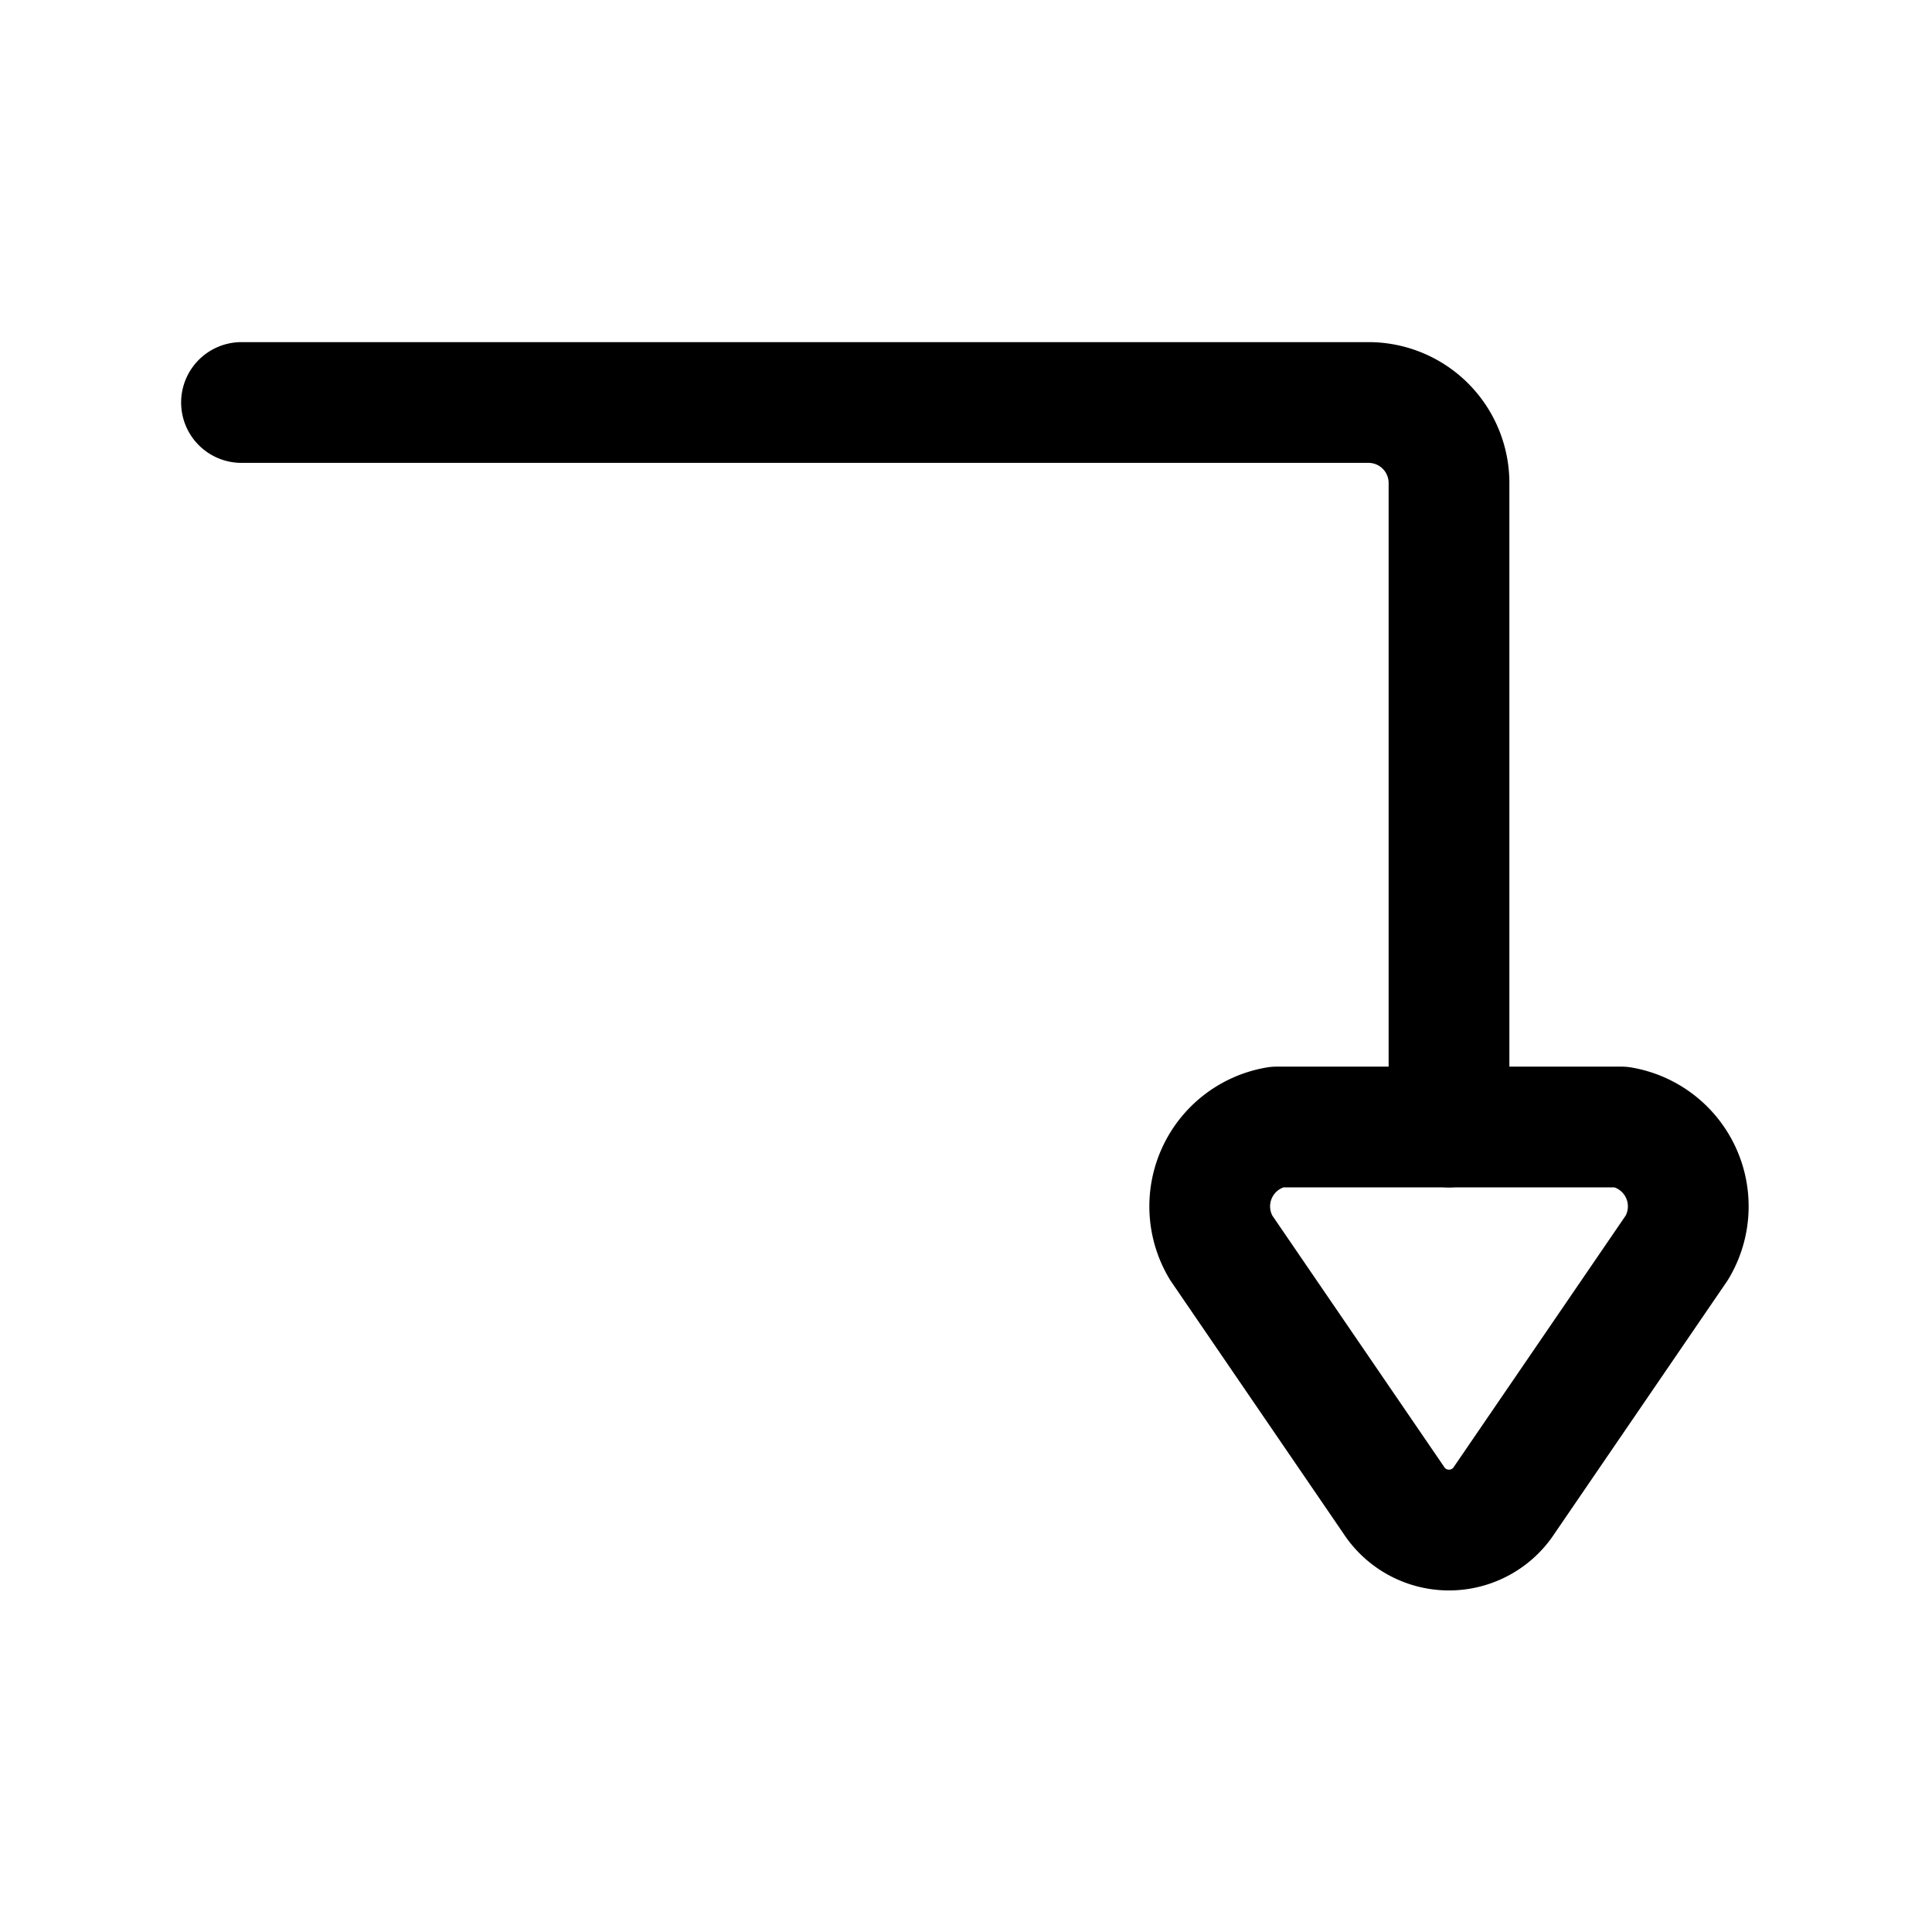
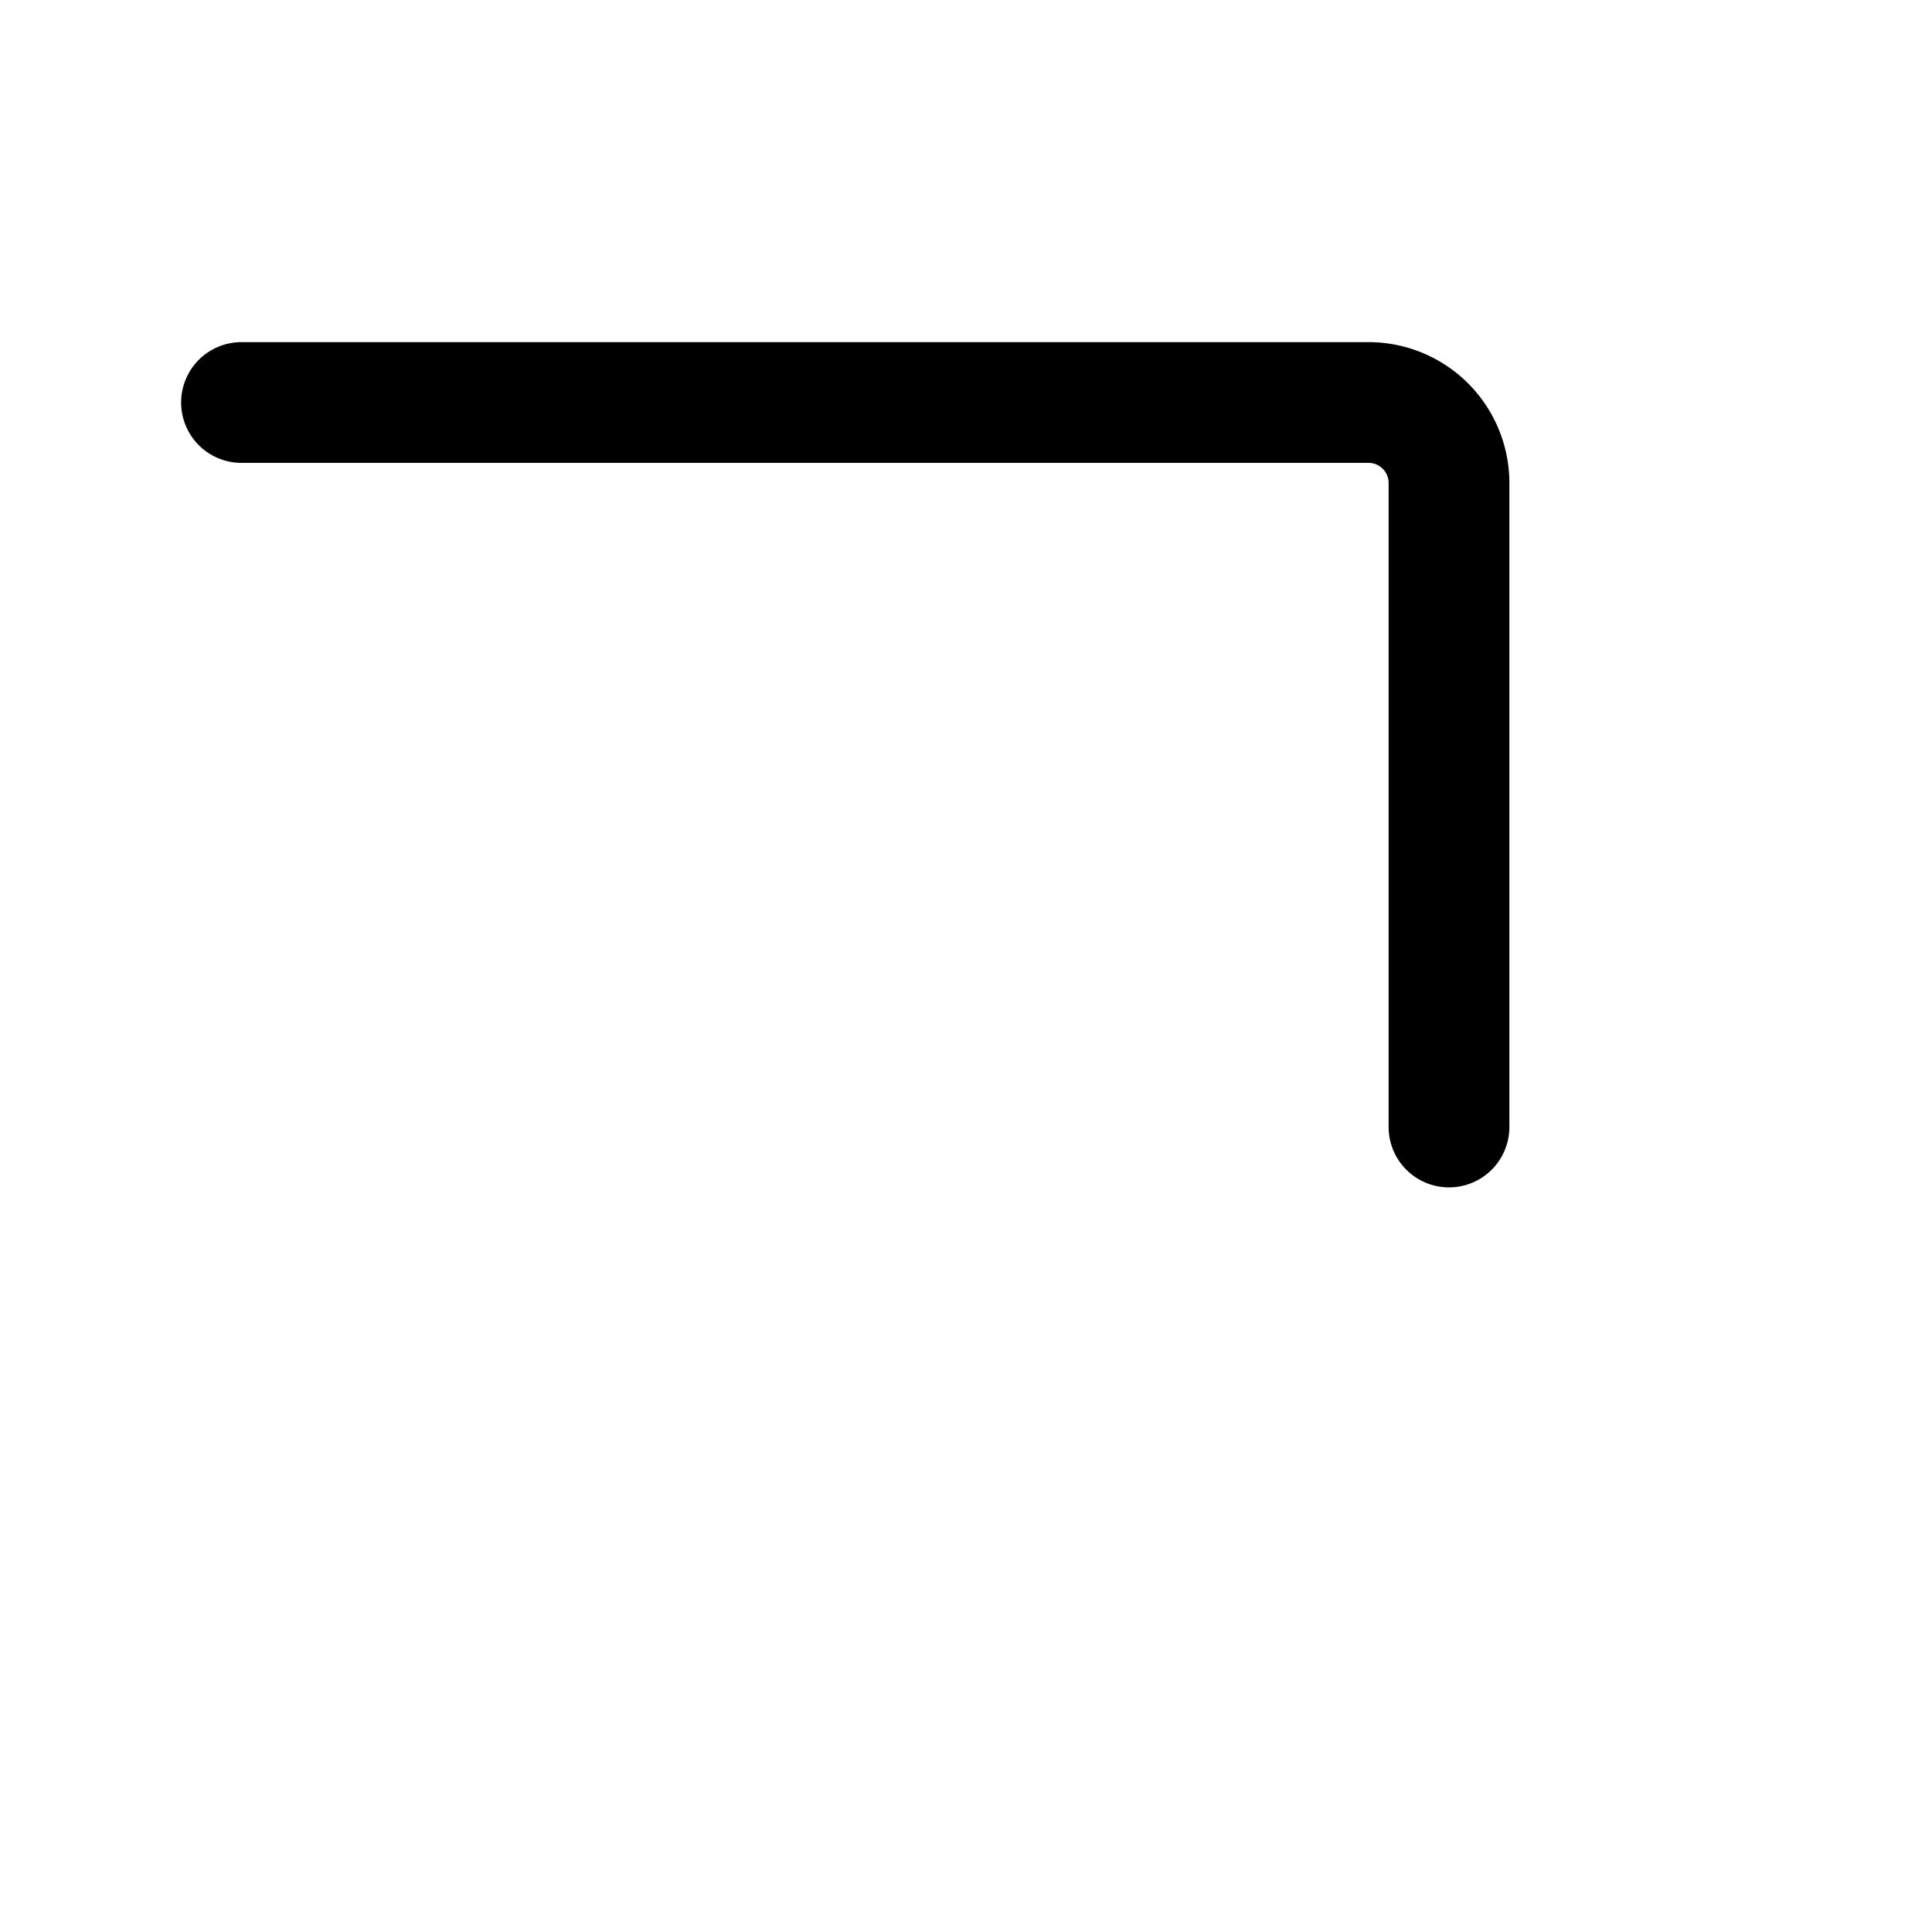
<svg xmlns="http://www.w3.org/2000/svg" fill="#000000" width="800px" height="800px" viewBox="0 0 24 24" id="turn-down-direction-2" class="icon line">
  <path id="primary" d="M3,5H17a1,1,0,0,1,1,1v8" style="fill: none; stroke: rgb(0, 0, 0); stroke-linecap: round; stroke-linejoin: round; stroke-width: 1.5;" />
-   <path id="primary-2" data-name="primary" d="M18.69,18.63l2.14-3.13a1,1,0,0,0-.69-1.5H15.86a1,1,0,0,0-.69,1.5l2.14,3.13A.82.82,0,0,0,18.69,18.63Z" style="fill: none; stroke: rgb(0, 0, 0); stroke-linecap: round; stroke-linejoin: round; stroke-width: 1.5;" />
</svg>